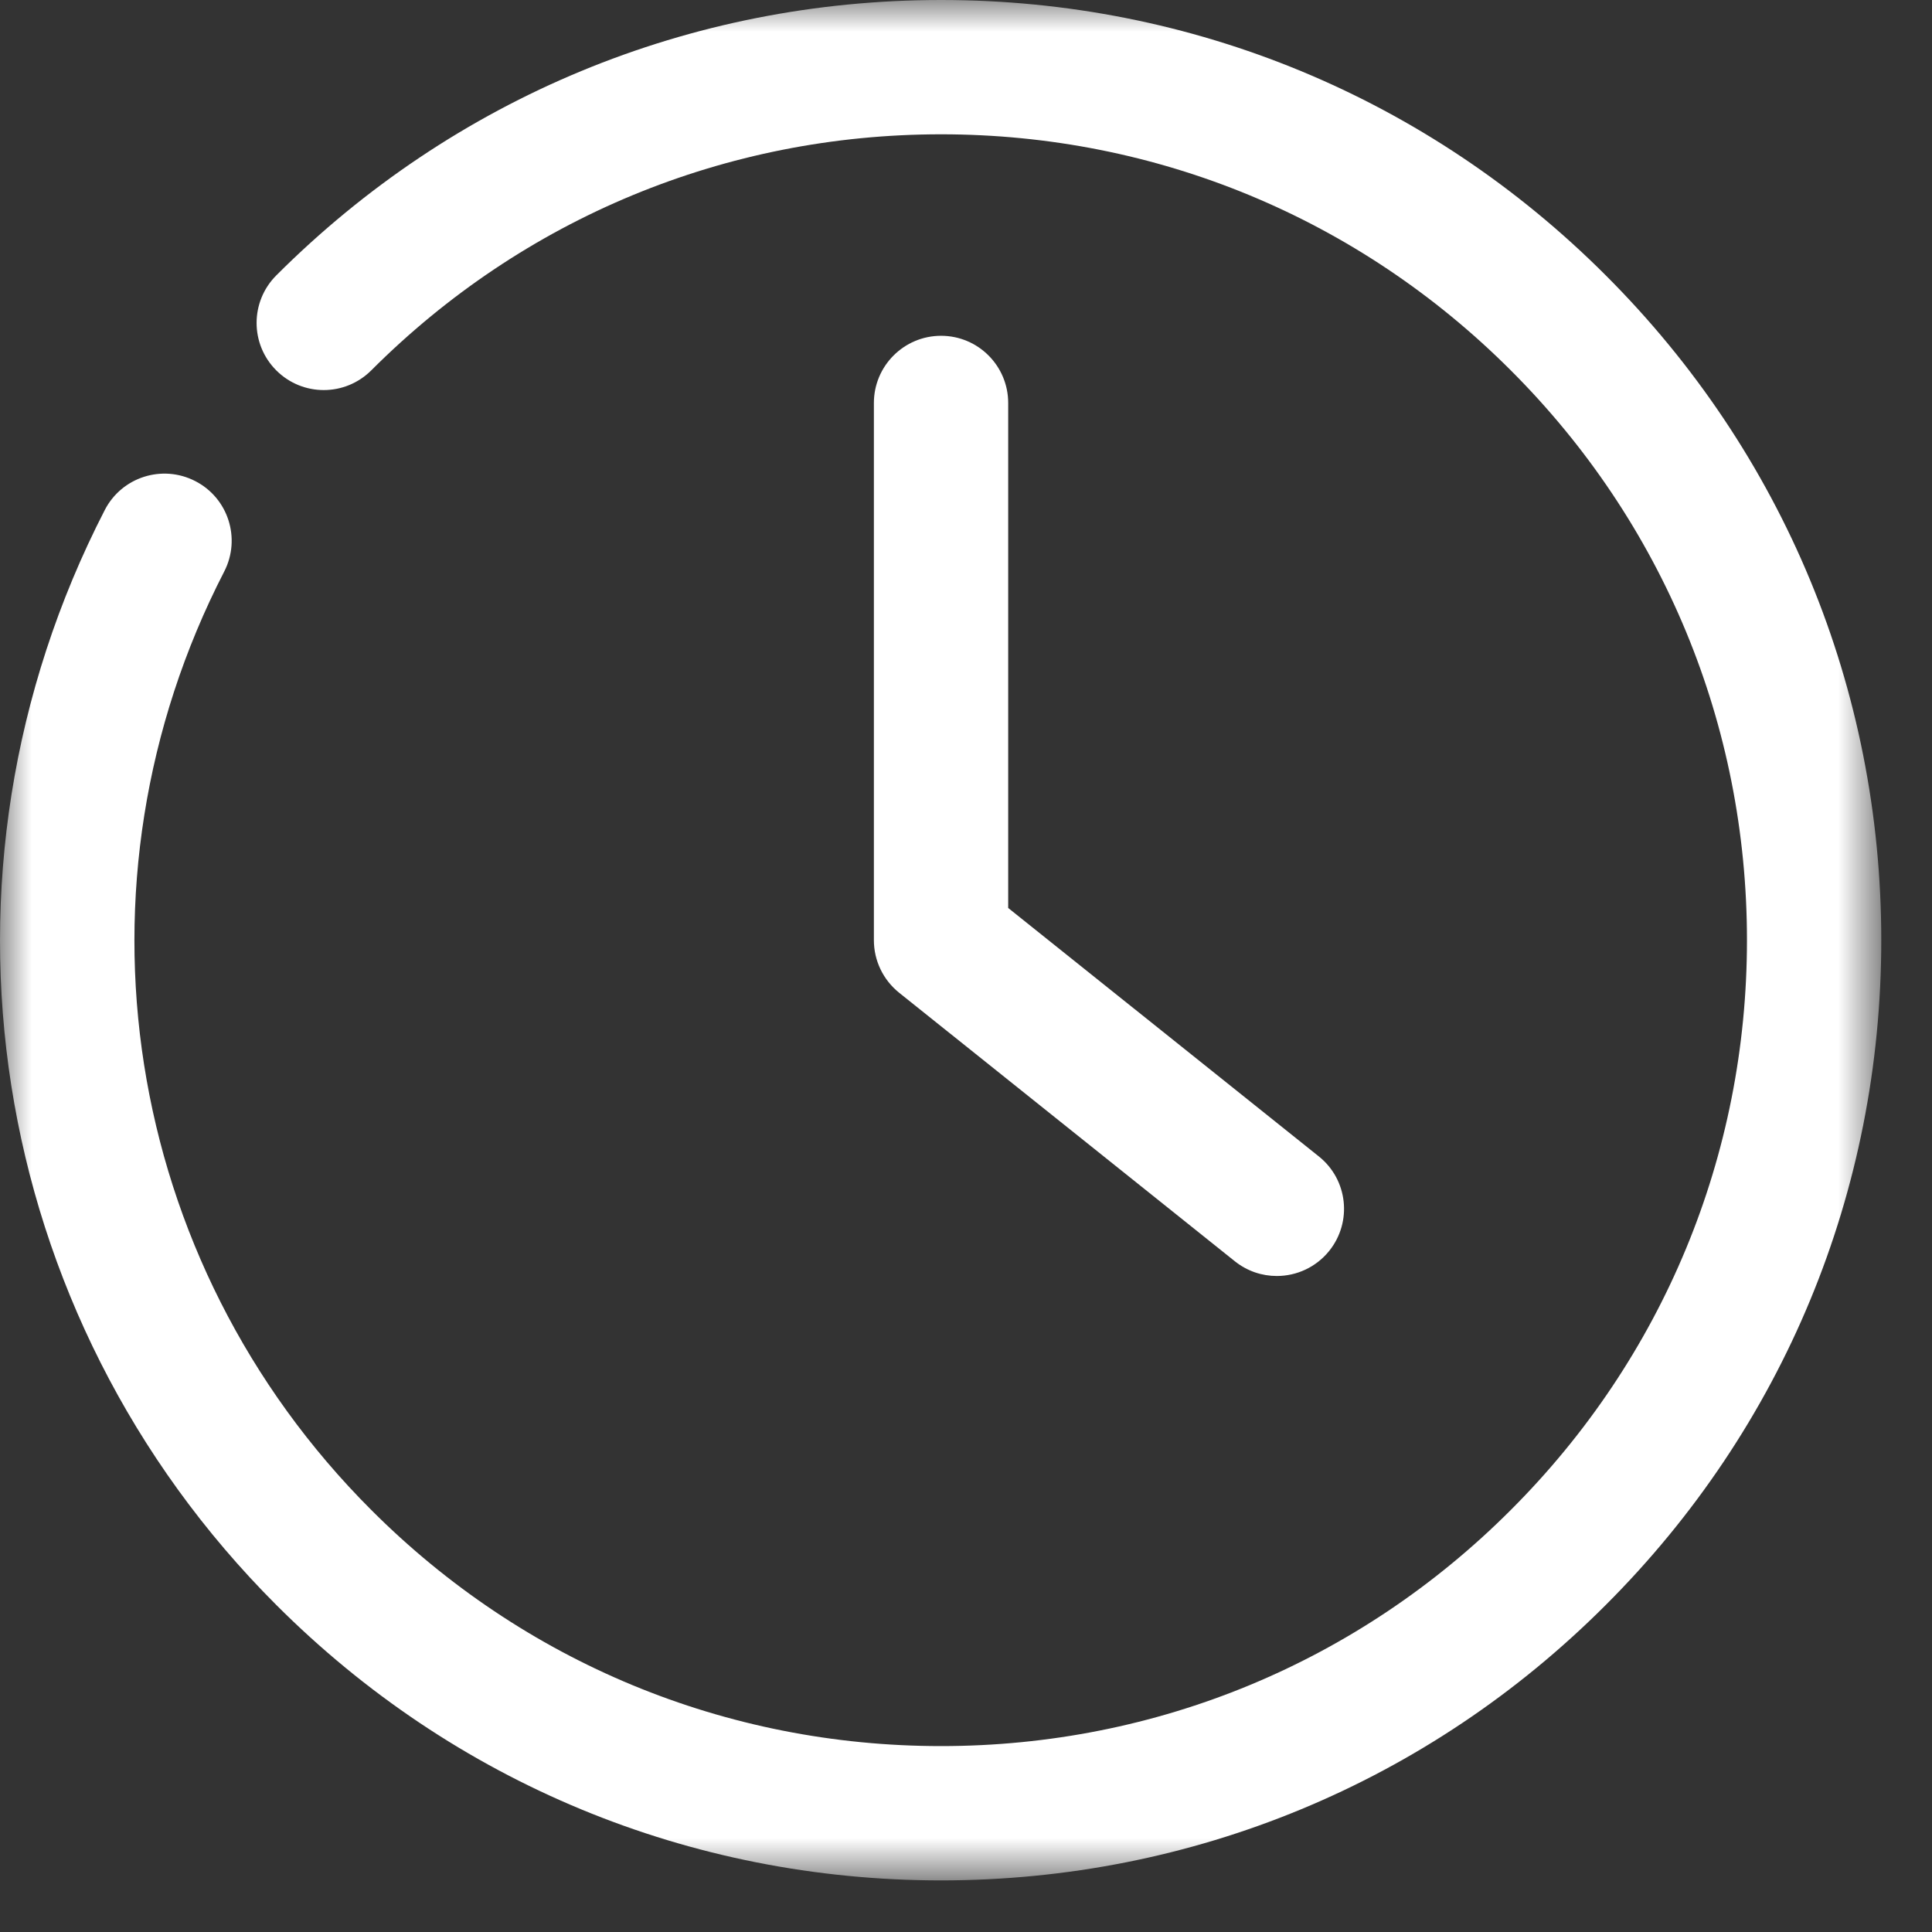
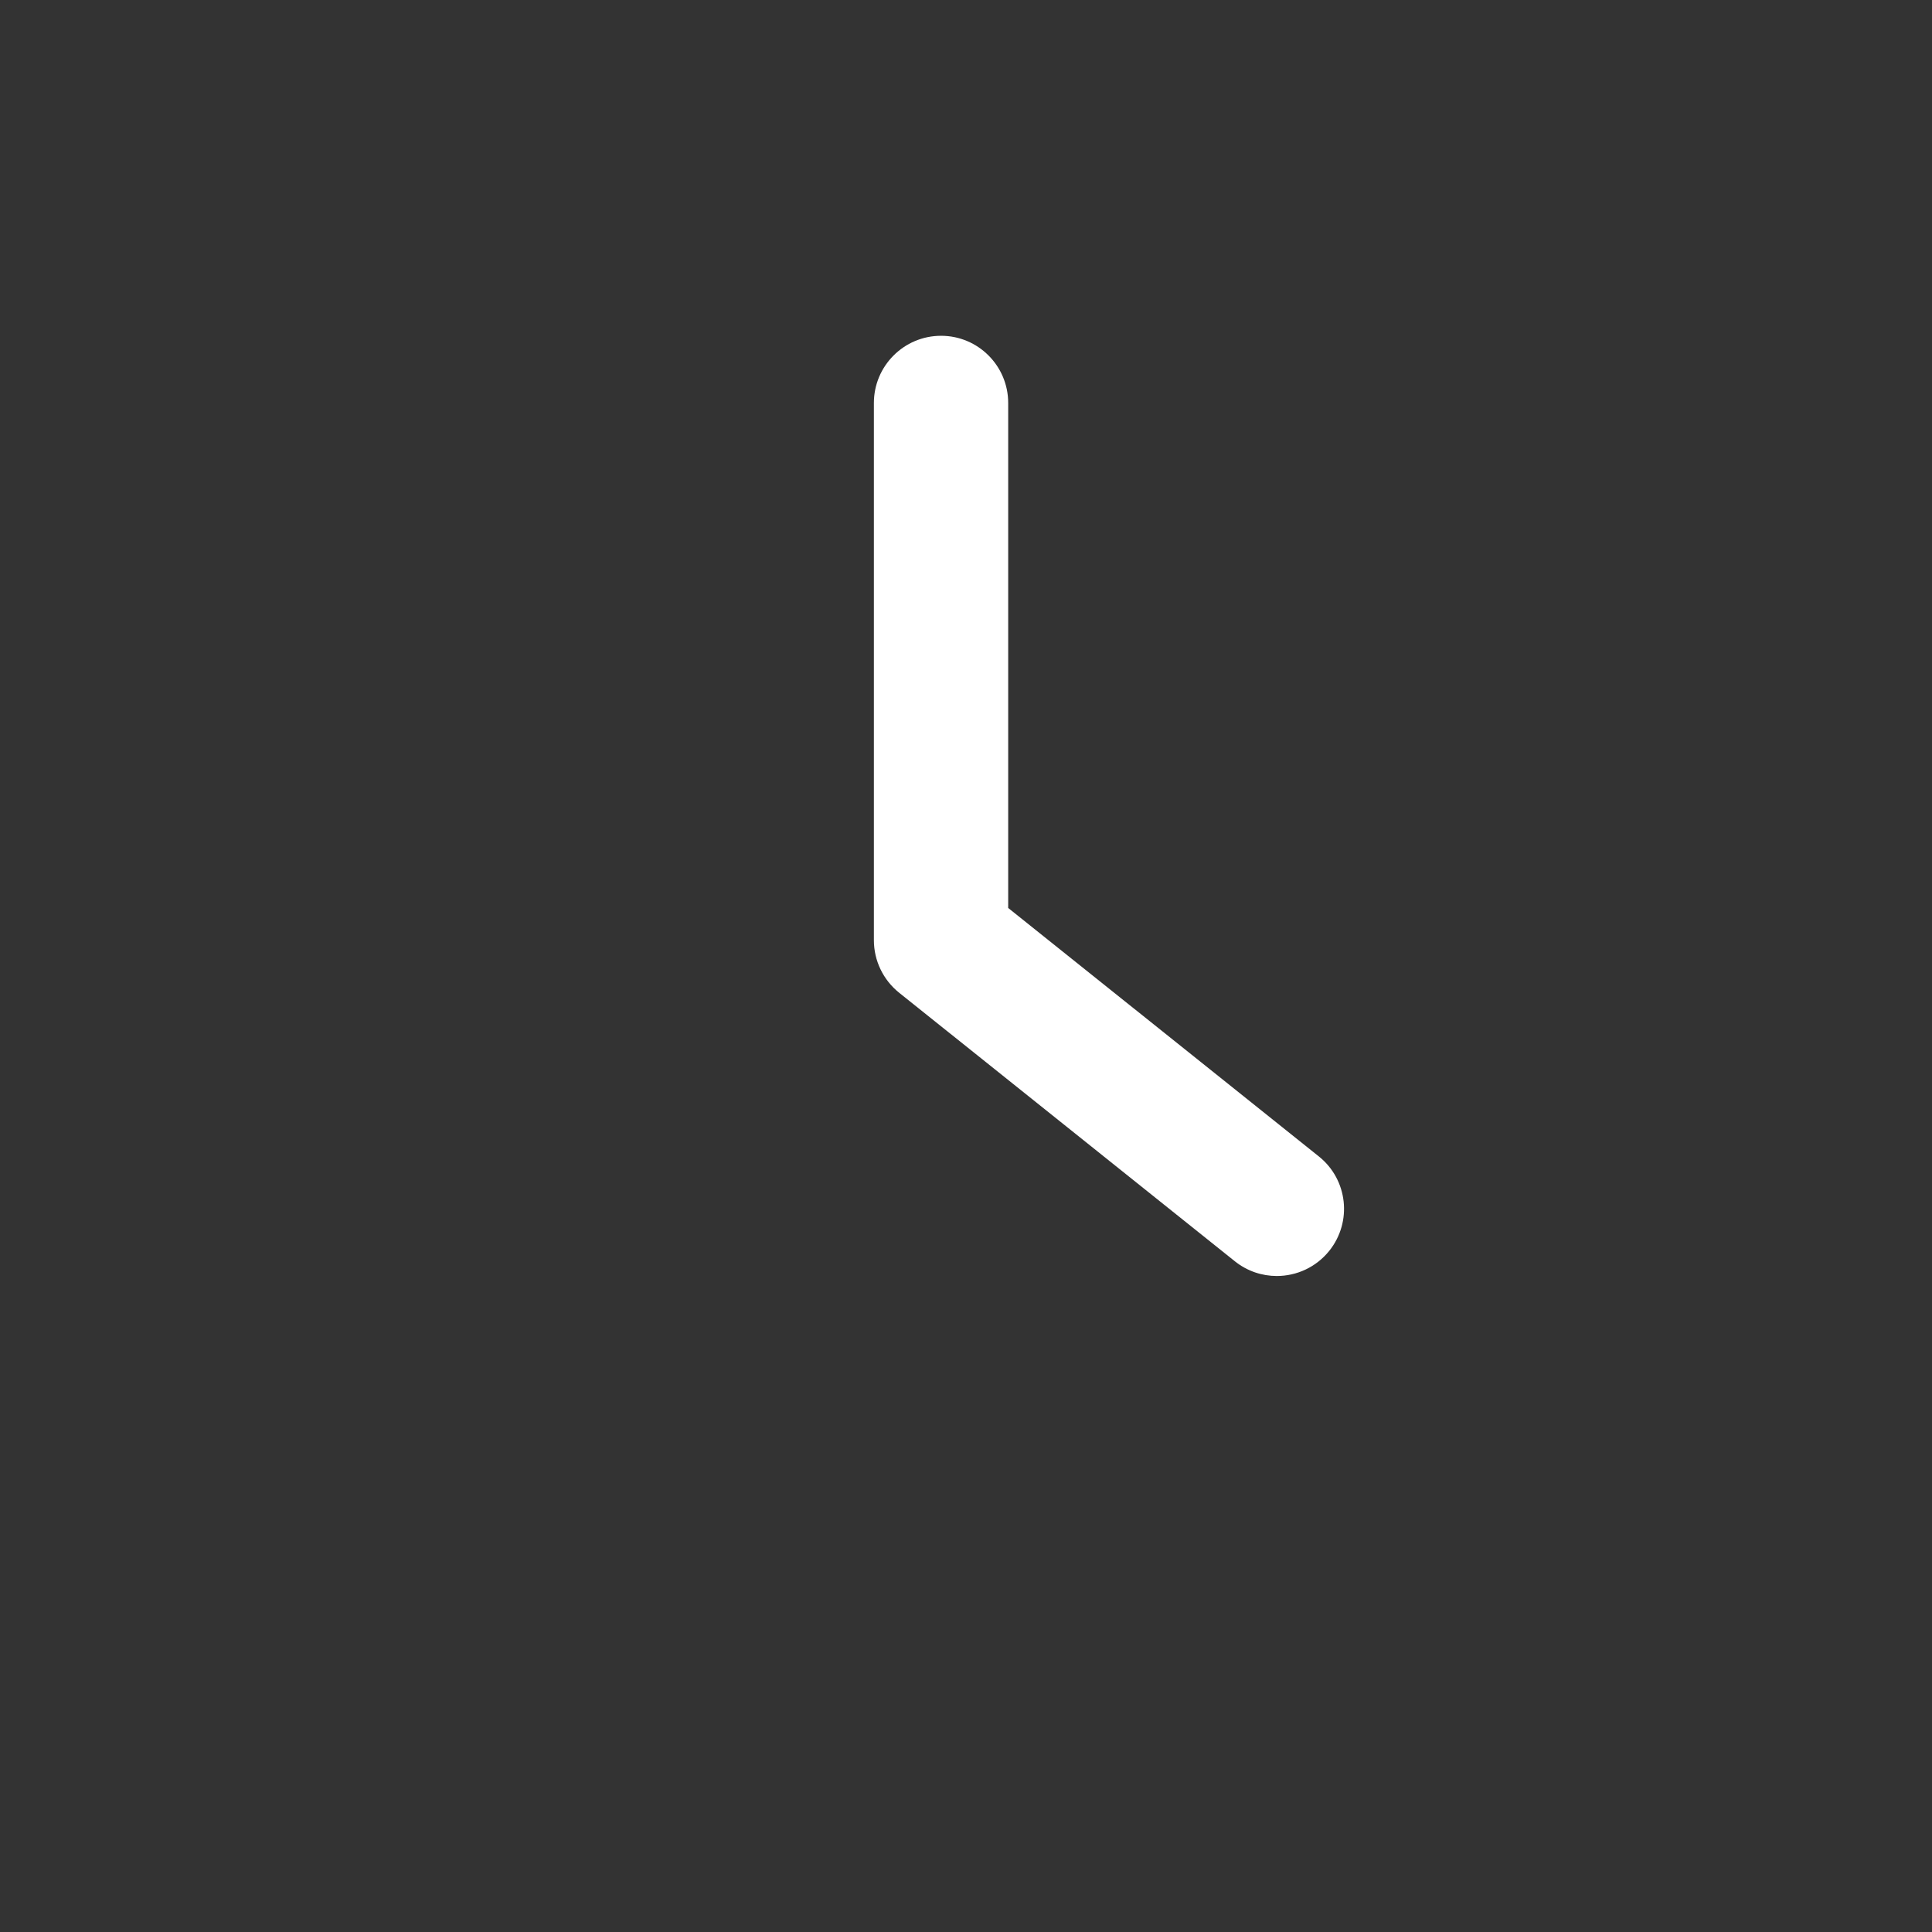
<svg xmlns="http://www.w3.org/2000/svg" xmlns:xlink="http://www.w3.org/1999/xlink" width="31px" height="31px" viewBox="0 0 31 31" version="1.1">
  <rect x="0" y="0" width="31" height="31" fill="#333333" stroke="none" />
  <title>群組</title>
  <desc>Created with Sketch.</desc>
  <defs>
-     <polygon id="path-1" points="0 0 30.186 0 30.186 30.172 0 30.172" />
-   </defs>
+     </defs>
  <g id="page-1" stroke="none" stroke-width="1" fill="none" fill-rule="evenodd">
    <g id="01_about-hisory_a" transform="translate(-1035, -788)">
      <g id="群組-17" transform="translate(365, 703)">
        <g id="群組-62" transform="translate(456, 55)">
          <g id="群組-37" transform="translate(0, 6)">
            <g id="群組-4" transform="translate(204, 14)">
              <g id="群組" transform="translate(10, 10)">
                <g>
                  <mask id="mask-2" fill="white">
                    <use xlink:href="#path-1" />
                  </mask>
                  <g id="Clip-2" />
-                   <path d="M15.1,30.172 C11.07,30.172 7.282,28.603 4.433,25.752 C-0.224,21.097 -1.331,14.036 1.681,8.184 C1.953,7.655 2.602,7.447 3.132,7.719 C3.662,7.99 3.87,8.64 3.598,9.17 C1.016,14.185 1.964,20.237 5.957,24.228 C8.398,26.672 11.645,28.017 15.1,28.017 C18.554,28.017 21.801,26.672 24.242,24.228 C26.685,21.787 28.031,18.54 28.031,15.086 C28.031,11.631 26.686,8.385 24.242,5.943 C21.8,3.501 18.555,2.155 15.1,2.155 C11.645,2.155 8.398,3.501 5.957,5.943 C5.535,6.364 4.854,6.364 4.433,5.943 C4.012,5.522 4.012,4.841 4.433,4.419 C7.282,1.57 11.07,0 15.1,0 C19.13,0 22.919,1.57 25.766,4.419 C28.617,7.268 30.186,11.056 30.186,15.086 C30.186,19.115 28.617,22.904 25.766,25.752 C22.919,28.603 19.13,30.172 15.1,30.172" id="Fill-1" fill="#FFFFFF" mask="url(#mask-2)" />
                </g>
                <path d="M20.487,20.474 C20.251,20.474 20.015,20.398 19.814,20.238 L14.426,15.928 C14.171,15.723 14.022,15.414 14.022,15.086 L14.022,6.466 C14.022,5.871 14.505,5.388 15.1,5.388 C15.695,5.388 16.177,5.871 16.177,6.466 L16.177,14.569 L21.161,18.555 C21.627,18.927 21.701,19.605 21.329,20.07 C21.116,20.335 20.804,20.474 20.487,20.474" id="Fill-3" fill="#FFFFFF" />
              </g>
            </g>
          </g>
        </g>
      </g>
    </g>
  </g>
</svg>